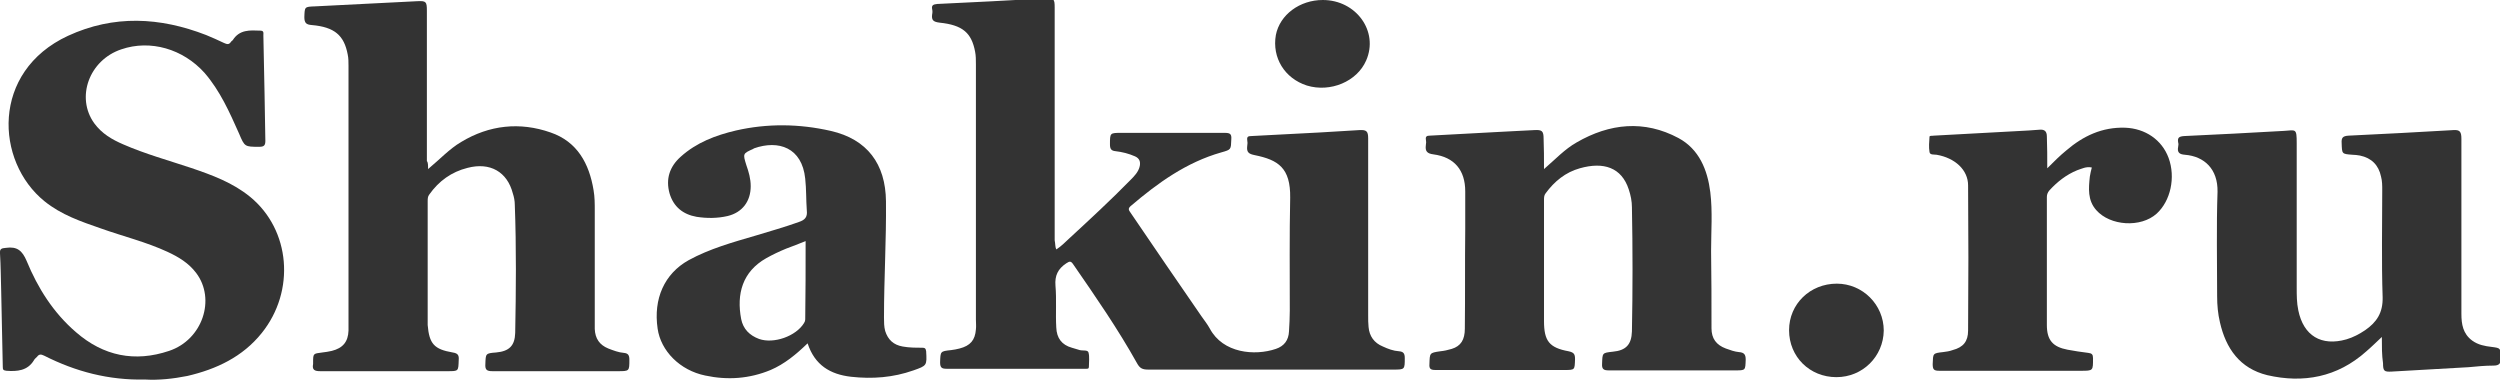
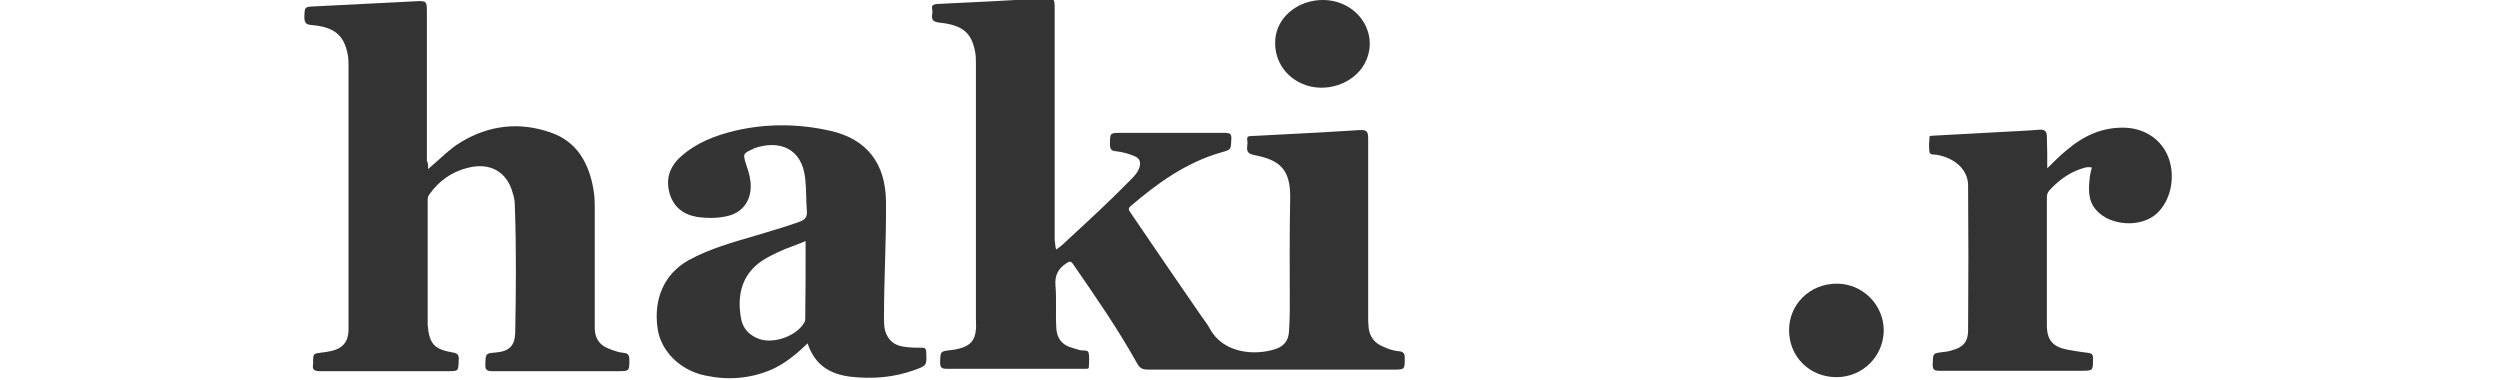
<svg xmlns="http://www.w3.org/2000/svg" id="Layer_1" x="0px" y="0px" viewBox="0 0 628.4 95.5" style="enable-background:new 0 0 628.4 95.5;" xml:space="preserve">
  <style type="text/css"> .st0{fill:#333333;} .st1{fill:#343434;} </style>
  <path class="st0" d="M265.5,62.7c1.3-0.8,2.3-1.9,3.3-2.8c5.2-4.8,10.4-9.6,15.3-14.6c1-1,2.1-2.1,2.4-3.6c0.2-1.1-0.1-1.9-1.2-2.4 c-1.6-0.7-3.2-1.1-4.9-1.3c-1.1-0.1-1.4-0.6-1.4-1.7c0-2.9,0-2.9,2.8-2.9c8.7,0,17.4,0,26.1,0c1.3,0,1.7,0.3,1.6,1.6 c-0.1,2.6,0,2.6-2.5,3.3c-8.8,2.5-16,7.7-22.8,13.5c-0.8,0.7-0.4,1.1,0,1.7c5.9,8.7,11.8,17.3,17.8,26c0.7,1,1.5,2,2.1,3.1 c3.3,6.2,11.3,6.9,16.6,5.1c2.1-0.7,3.2-2.2,3.3-4.4c0.1-1.7,0.2-3.5,0.2-5.2c0-9.5-0.1-18.9,0.1-28.4c0.1-7.5-3-9.5-8.9-10.7 c-1.5-0.3-2.1-0.7-1.9-2.3c0.1-0.5,0.1-1,0-1.5c-0.1-0.8,0.2-1,1-1c5.7-0.3,11.5-0.6,17.2-0.9c3.3-0.2,6.7-0.4,10-0.6 c1.8-0.1,2.2,0.3,2.2,2.1c0,14.8,0,29.7,0,44.5c0,1,0,2,0.1,2.9c0.2,2.3,1.4,4,3.6,4.9c1.3,0.6,2.6,1.1,4.1,1.2 c1.1,0.1,1.4,0.6,1.4,1.7c0,2.9,0,2.9-2.9,2.9c-20.5,0-41.1,0-61.6,0c-1.4,0-2.1-0.3-2.8-1.6c-4.8-8.6-10.4-16.7-16-24.8 c-0.6-0.9-0.9-0.9-1.8-0.3c-2.1,1.4-2.9,3.1-2.7,5.6c0.3,3.5,0,7,0.2,10.5c0.1,2.7,1.4,4.4,3.9,5.1c0.7,0.2,1.4,0.4,2,0.6 c0.8,0.2,2-0.1,2.2,0.6c0.3,1.1,0.1,2.4,0.1,3.6c0,0.5-0.3,0.5-0.7,0.5c-0.3,0-0.7,0-1,0c-11.3,0-22.7,0-34,0 c-1.2,0-1.7-0.2-1.7-1.6c0.1-2.8,0-2.8,2.8-3.1c0.7-0.1,1.4-0.2,2.1-0.4c2.7-0.7,3.9-2.1,4.1-4.8c0.1-0.8,0-1.6,0-2.5 c0-21.4,0-42.8,0-64.2c0-1,0-2.1-0.2-3.1c-0.9-4.8-3.2-6.7-8.9-7.3c-1.6-0.2-2.1-0.6-1.9-2.1c0.1-0.4,0.1-0.9,0-1.3 c-0.2-1,0.3-1.2,1.3-1.3c9-0.4,18-0.9,27-1.4c2.3-0.1,2.5,0.1,2.5,2.3c0,19.5,0,39,0,58.5C265.3,61.4,265.2,62,265.5,62.7z" />
  <path class="st0" d="M107.6,42.5c3-2.5,5.4-5.1,8.3-6.8c7.1-4.3,14.8-5.1,22.5-2.4c6.7,2.3,9.7,7.8,10.8,14.5 c0.3,1.7,0.3,3.4,0.3,5.1c0,9.1,0,18.2,0,27.3c0,0.8,0,1.6,0,2.5c0.1,2.4,1.2,4,3.4,4.9c1.3,0.5,2.6,1,3.9,1.1 c1.1,0.1,1.4,0.6,1.4,1.7c0,2.9,0,2.9-2.9,2.9c-10.5,0-21,0-31.5,0c-1.4,0-1.9-0.3-1.8-1.8c0.1-2.6,0-2.7,2.7-2.9 c3.3-0.3,4.7-1.7,4.8-4.9c0.2-10.7,0.3-21.4-0.1-32.2c0-1-0.2-2-0.5-2.9c-1.4-5.4-5.7-7.9-11.4-6.4c-4,1-7.2,3.3-9.6,6.7 c-0.4,0.5-0.4,1.1-0.4,1.7c0,10,0,20,0,30.1c0,0.3,0,0.7,0,1c0.4,4.7,1.6,6.1,6.3,6.9c1.3,0.2,1.6,0.7,1.5,1.9 c-0.1,2.8,0,2.8-2.8,2.8c-10.7,0-21.4,0-32,0c-1.4,0-2.1-0.3-1.8-1.8c0-0.1,0-0.2,0-0.3c0-2.4,0-2.3,2.3-2.6 c0.8-0.1,1.6-0.2,2.4-0.4c2.8-0.7,4.1-2.3,4.2-5.1c0-0.8,0-1.5,0-2.3c0-21.4,0-42.8,0-64.2c0-1,0-2-0.2-2.9c-0.9-4.8-3.3-6.9-9-7.4 c-1.4-0.1-1.9-0.5-1.9-2c0.1-2.6,0-2.6,2.7-2.7c8.6-0.4,17.1-0.9,25.7-1.3c2.2-0.1,2.4,0.1,2.4,2.4c0,12.6,0,25.2,0,37.8 C107.6,40.8,107.6,41.5,107.6,42.5z" />
-   <path class="st1" d="M36.5,95.4c-9.2,0.2-17.5-2-25.4-6c-0.8-0.4-1.3-0.4-1.8,0.3C9,90,8.7,90.2,8.5,90.6c-1.6,2.6-4.2,2.8-6.9,2.6 c-0.8-0.1-0.9-0.3-0.9-1c-0.1-6.3-0.3-12.7-0.4-19c-0.1-3.2-0.1-6.3-0.3-9.5c-0.1-1.2,0.4-1.3,1.5-1.4c2.8-0.4,4.1,0.7,5.2,3.3 c2.8,6.8,6.7,13,12.4,17.9c6.9,6,14.8,7.6,23.4,4.7c8.4-2.8,11.8-13,6.8-19.6c-1.9-2.5-4.4-4-7.2-5.3c-5.4-2.5-11.2-3.9-16.8-5.9 c-4.9-1.7-9.9-3.4-14.1-6.8C-1.2,40.6-2.3,18,17.1,9c11.5-5.3,23.1-4.7,34.7-0.2c1.5,0.6,3,1.3,4.5,2c0.7,0.3,1.2,0.5,1.7-0.2 c0.1-0.2,0.3-0.3,0.5-0.5c1.7-2.7,4.3-2.5,6.9-2.4c1,0,0.8,0.6,0.8,1.2c0.1,4.9,0.2,9.8,0.3,14.8c0.1,3.9,0.1,7.8,0.2,11.7 c0,1.1-0.3,1.5-1.5,1.5c-3.7,0-3.7,0-5.1-3.3c-2.4-5.4-4.8-10.8-8.7-15.3c-5.4-6-13.6-8.4-20.9-5.9c-8.1,2.7-11.5,12.1-6.8,18.6 c1.9,2.6,4.5,4.1,7.3,5.3c5.5,2.4,11.3,4,17,5.9c5.3,1.8,10.5,3.7,14.9,7.3c10.1,8.3,11.4,23.6,2.9,34.2c-4.8,6-11.4,9.1-18.7,10.8 C43.6,95.2,39.9,95.6,36.5,95.4z" />
-   <path class="st1" d="M388.1,42.5c2.9-2.5,5.2-5,8.2-6.7c8.3-4.8,17-5.7,25.6-1.1c5.2,2.8,7.3,8,8,13.6c0.6,4.9,0.2,9.8,0.2,14.8 c0.1,6.5,0.1,12.9,0.1,19.4c0,2.6,1.2,4.2,3.6,5.1c1.1,0.4,2.2,0.8,3.3,0.9c1.3,0.1,1.7,0.6,1.7,1.9c-0.1,2.7,0,2.7-2.7,2.7 c-10.6,0-21.1,0-31.7,0c-1.3,0-1.8-0.3-1.7-1.7c0.1-2.7,0-2.7,2.7-3c3.3-0.3,4.7-1.8,4.8-5.1c0.2-10.4,0.2-20.8,0-31.2 c0-1.5-0.3-3-0.8-4.5c-1.8-5.5-6.3-7-12.3-5.3c-3.6,1-6.4,3.3-8.6,6.3c-0.4,0.5-0.4,1.1-0.4,1.7c0,10.1,0,20.3,0,30.4 c0,5,1.3,6.7,6.2,7.6c1.4,0.3,1.6,0.8,1.6,2c-0.1,2.7,0,2.7-2.7,2.7c-10.8,0-21.6,0-32.4,0c-1.2,0-1.6-0.3-1.5-1.5 c0.1-2.8,0-2.8,2.7-3.2c1-0.1,1.9-0.3,2.9-0.6c2.3-0.7,3.3-2.3,3.3-5.1c0.1-8.3,0-16.6,0.1-25c0-3.2,0-6.4,0-9.5 c0-5.3-2.7-8.6-8-9.3c-1.6-0.2-2.1-0.8-1.9-2.3c0.1-0.5,0.1-1,0-1.5c-0.1-0.7,0.3-0.9,0.9-0.9c5.6-0.3,11.1-0.6,16.7-0.9 c3.2-0.2,6.4-0.3,9.7-0.5c1.9-0.1,2.3,0.2,2.3,2.2C388.1,37.3,388.1,39.7,388.1,42.5z" />
-   <path class="st0" d="M598.7,84.7c-1.5,1.4-2.7,2.6-4,3.7c-7.2,6.4-15.7,8-24.8,5.9C563,92.6,559.5,87.6,558,81 c-0.5-2.1-0.7-4.3-0.7-6.5c0-8.8-0.2-17.5,0.1-26.3c0.1-5.7-3.3-8.9-8.2-9.3c-1.3-0.1-2-0.5-1.7-2c0.1-0.4,0.1-0.8,0-1.1 c-0.2-1.2,0.2-1.5,1.5-1.6c8.4-0.4,16.7-0.8,25.1-1.3c3-0.2,3.2-0.7,3.2,3.1c0,12.1,0,24.2,0,36.3c0,1.9,0,3.8,0.4,5.7 c1.3,6.4,5.8,9.1,12.1,7.3c1.7-0.5,3.2-1.3,4.7-2.3c2.9-2,4.5-4.4,4.4-8.3c-0.3-9-0.1-18-0.1-26.9c0-1.1,0-2.3-0.3-3.4 c-0.6-2.9-2.4-4.7-5.3-5.3c-0.6-0.1-1.3-0.2-1.9-0.2c-2.7-0.2-2.6-0.2-2.7-2.9c-0.1-1.4,0.3-1.8,1.7-1.9c8.8-0.4,17.6-0.9,26.4-1.4 c1.6-0.1,2,0.4,2,2.2c0,14.7,0,29.3,0,44c0,2.6,0.4,5,2.7,6.7c1.5,1.1,3.2,1.4,4.9,1.6c2.3,0.3,2.2,0.3,2.3,2.6 c0.1,1.6-0.4,2.1-1.9,2.1c-2.1,0-4.1,0.2-6.2,0.4c-6.4,0.4-12.9,0.7-19.3,1.1c-1.9,0.1-2.2-0.1-2.2-2.1 C598.7,89.3,598.7,87.2,598.7,84.7z" />
  <path class="st1" d="M203,86.3c-2.9,2.8-5.8,5.2-9.3,6.7c-5.3,2.2-10.8,2.6-16.4,1.4c-6.4-1.3-11.2-6.2-12-11.8 c-1.1-7.5,1.7-13.8,7.8-17.2c5.3-2.9,11.1-4.5,16.9-6.2c3.6-1.1,7.2-2.1,10.8-3.4c1.5-0.5,2.2-1.2,2-2.9c-0.2-2.7-0.1-5.3-0.4-8 c-0.8-7.8-6.7-9.8-12.9-7.6c-0.1,0-0.1,0.1-0.1,0.1c-2.7,1.2-2.7,1.2-1.8,4.1c0.6,1.7,1.1,3.4,1.1,5.3c0,3.8-2.1,6.6-5.8,7.5 c-2.6,0.6-5.2,0.6-7.8,0.2c-3.4-0.6-5.8-2.5-6.8-5.9c-1-3.6,0-6.7,2.8-9.2c4-3.6,8.8-5.4,13.9-6.6c7.9-1.8,15.9-1.7,23.8,0.1 c9.2,2.1,13.8,8.3,13.9,17.7c0.1,9.7-0.5,19.5-0.5,29.2c0,1.1,0,2.3,0.3,3.4c0.7,2.2,2.1,3.5,4.4,3.9c1.6,0.3,3.3,0.3,4.9,0.3 c0.7,0,0.9,0.2,1,0.9c0.2,3.6,0.2,3.6-3.2,4.8c-5.1,1.8-10.3,2.2-15.7,1.6C208.7,94.1,204.8,91.8,203,86.3z M202.5,60.6 c-1.7,0.7-3.3,1.3-4.9,1.9c-1.7,0.7-3.4,1.5-5,2.4c-6,3.4-7.5,9-6.3,15.3c0.5,2.5,2.1,4.1,4.5,5c3.7,1.3,9.3-0.7,11.3-4 c0.2-0.3,0.3-0.6,0.3-0.9C202.5,73.8,202.5,67.3,202.5,60.6z" />
  <path class="st0" d="M514.6,42.3c1.7-1.7,3.2-3.2,4.8-4.5c4.2-3.6,9-5.9,14.8-5.7c5,0.2,9.2,3,10.9,7.6c1.8,4.9,0.5,10.8-3,14 c-4,3.6-11.7,3.1-15.2-0.9c-2.2-2.5-1.9-5.5-1.6-8.4c0.1-0.7,0.3-1.5,0.5-2.3c-1.4-0.3-2.5,0.3-3.7,0.7c-2.7,1.1-5,2.9-7,5.1 c-0.4,0.5-0.6,1-0.6,1.6c0,10.7,0,21.5,0,32.2c0,3.8,1.5,5.5,5.2,6.2c1.7,0.3,3.4,0.6,5.2,0.8c0.9,0.1,1.2,0.4,1.2,1.3 c0,3.2,0.1,3.2-3.1,3.2c-11.8,0-23.6,0-35.5,0c-1.4,0-1.7-0.3-1.7-1.7c0.1-2.7,0-2.7,2.6-3c0.8-0.1,1.6-0.2,2.4-0.5 c2.7-0.7,3.9-2.2,3.9-4.9c0.1-12.2,0.1-24.3,0-36.5c0-3.9-3.3-6.9-7.9-7.7c-0.7-0.1-1.7,0.1-1.8-0.7c-0.2-1.2-0.1-2.5,0-3.8 c0-0.4,0.7-0.2,1-0.3c8-0.4,15.9-0.9,23.9-1.3c0.9-0.1,1.9-0.1,2.8-0.2c1.2-0.1,1.8,0.4,1.8,1.7C514.6,37,514.6,39.5,514.6,42.3z" />
  <path class="st1" d="M461.6,94.8c-6.7,0-11.9-5.1-11.9-11.8c0-6.6,5.3-11.7,12-11.7c6.5,0,11.8,5.3,11.8,11.8 C473.4,89.6,468.2,94.8,461.6,94.8z" />
  <path class="st1" d="M332.5,0c8.4,0,14.1,7.9,10.9,15.2c-2.3,5.3-9,8.1-14.9,6.3c-5.6-1.8-8.8-7-7.8-12.7C321.7,3.7,326.7,0,332.5,0 z" />
</svg>